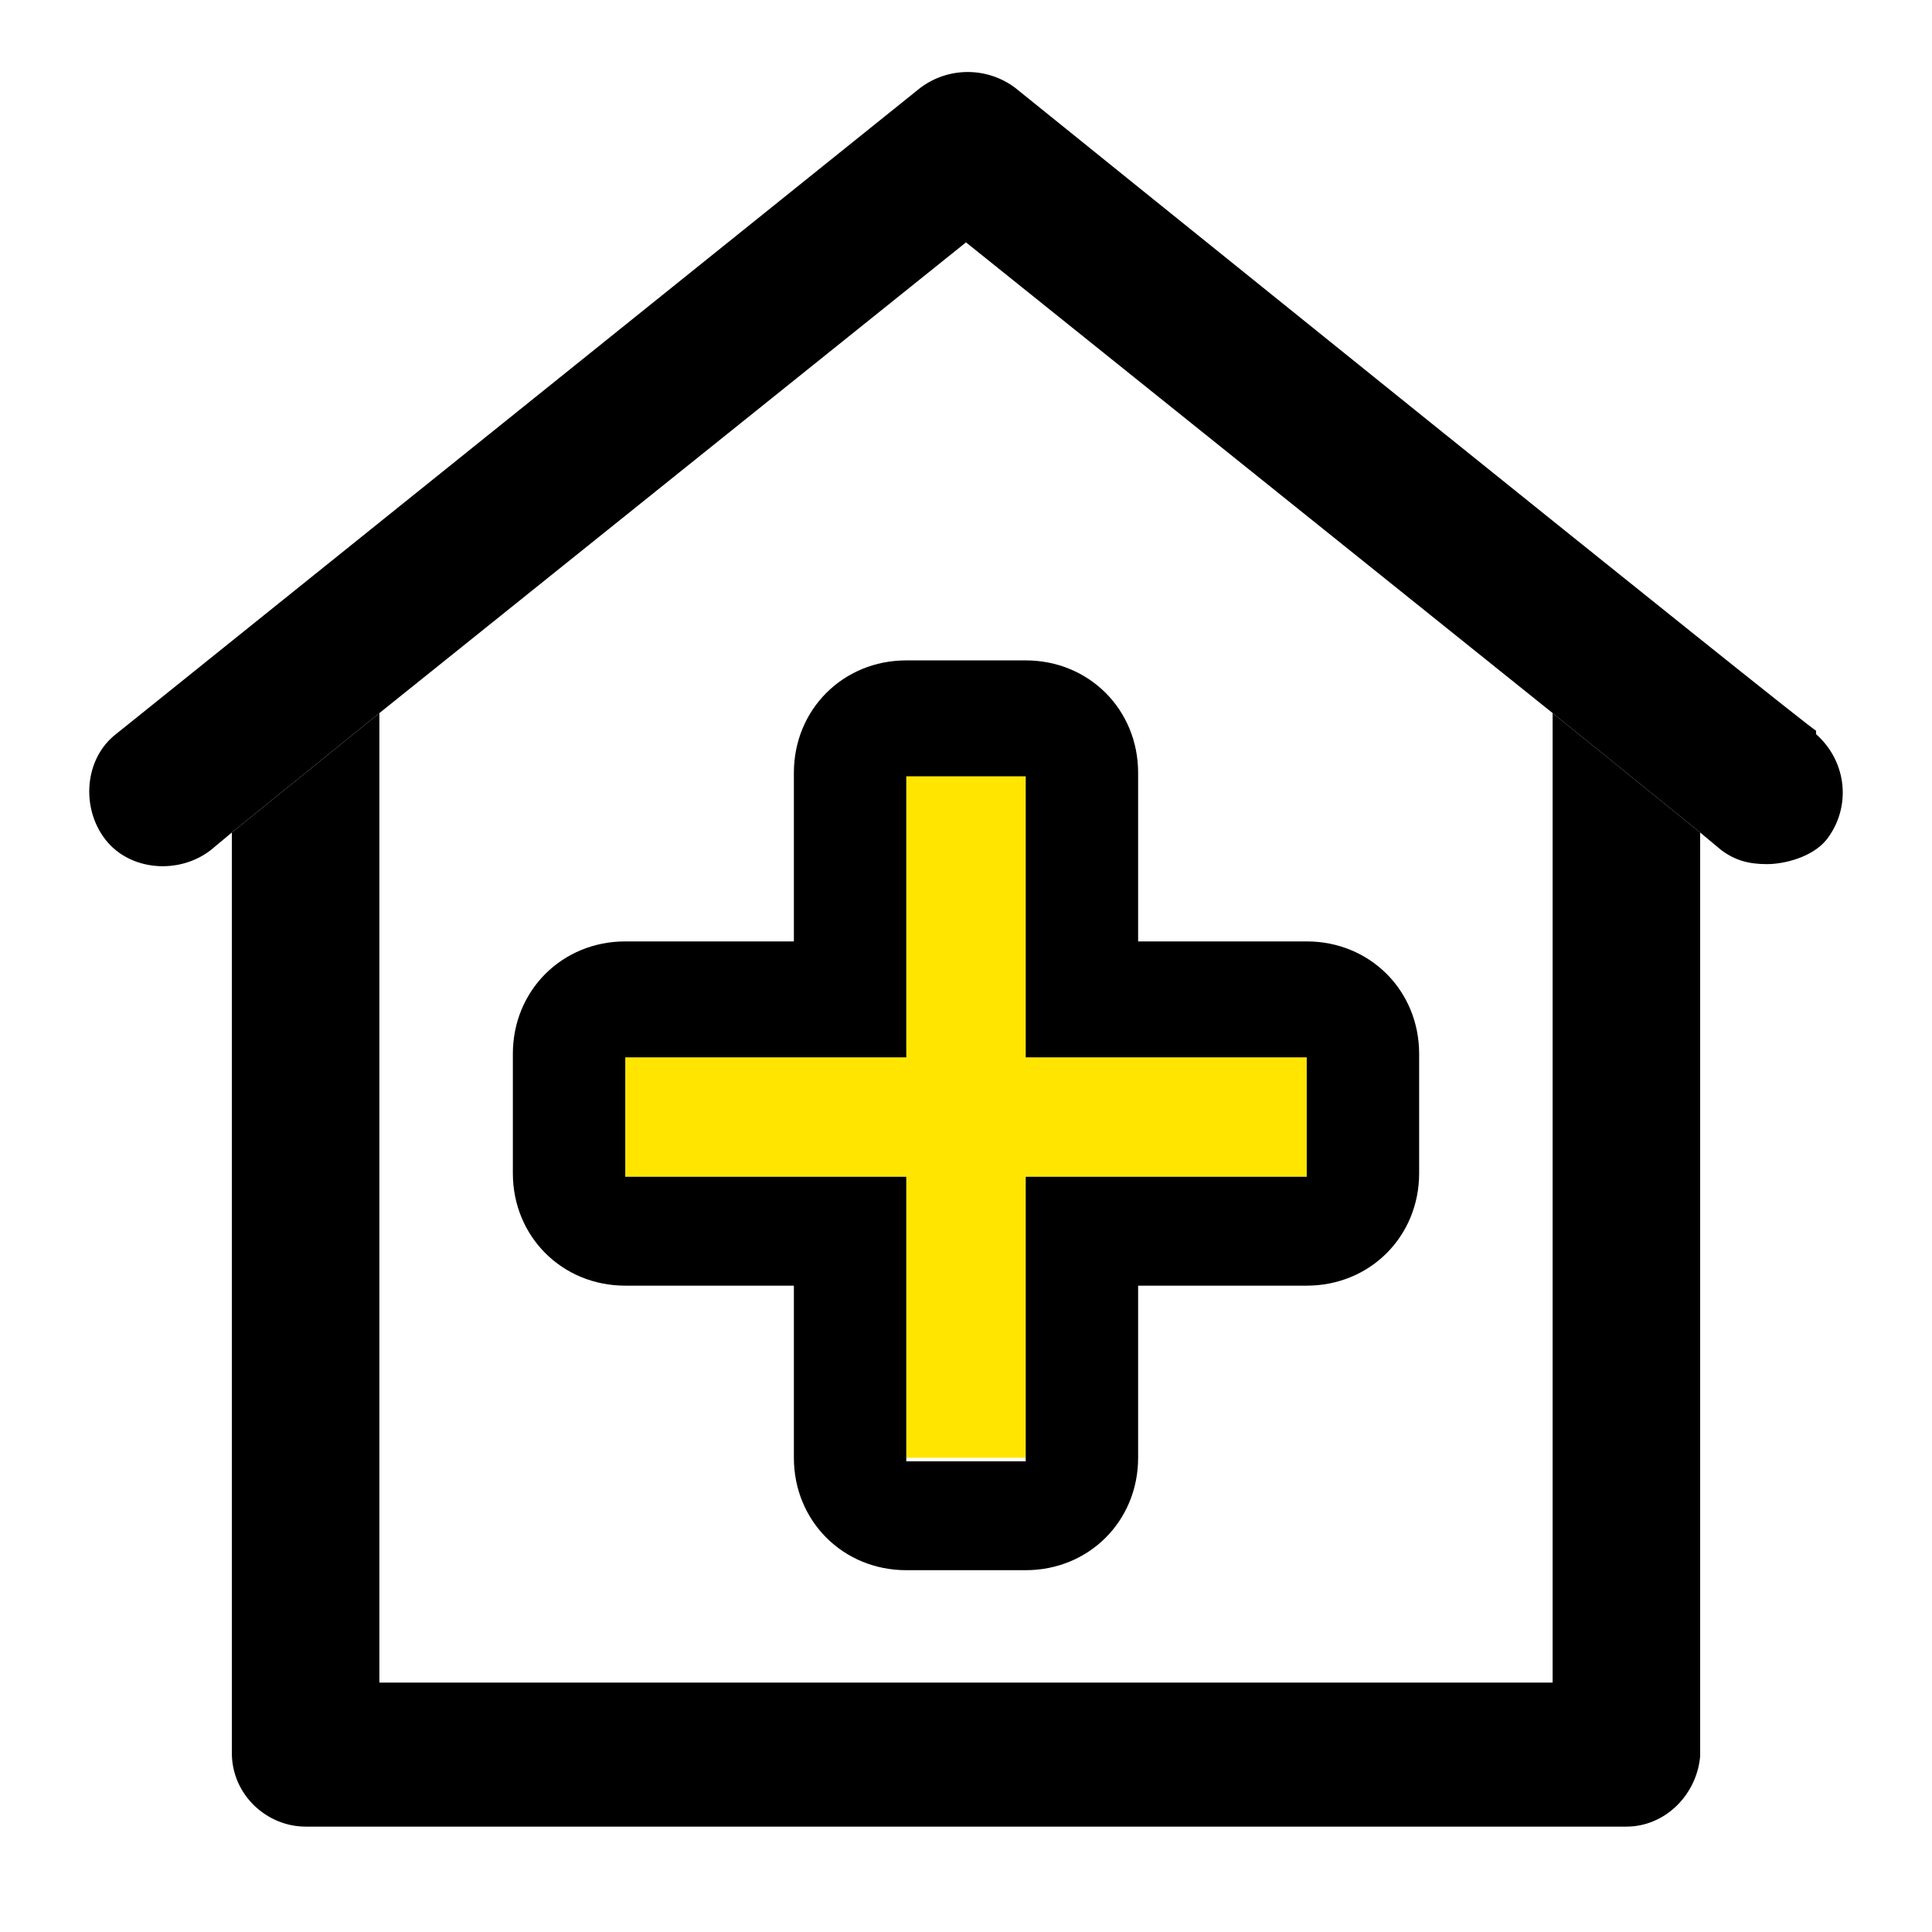
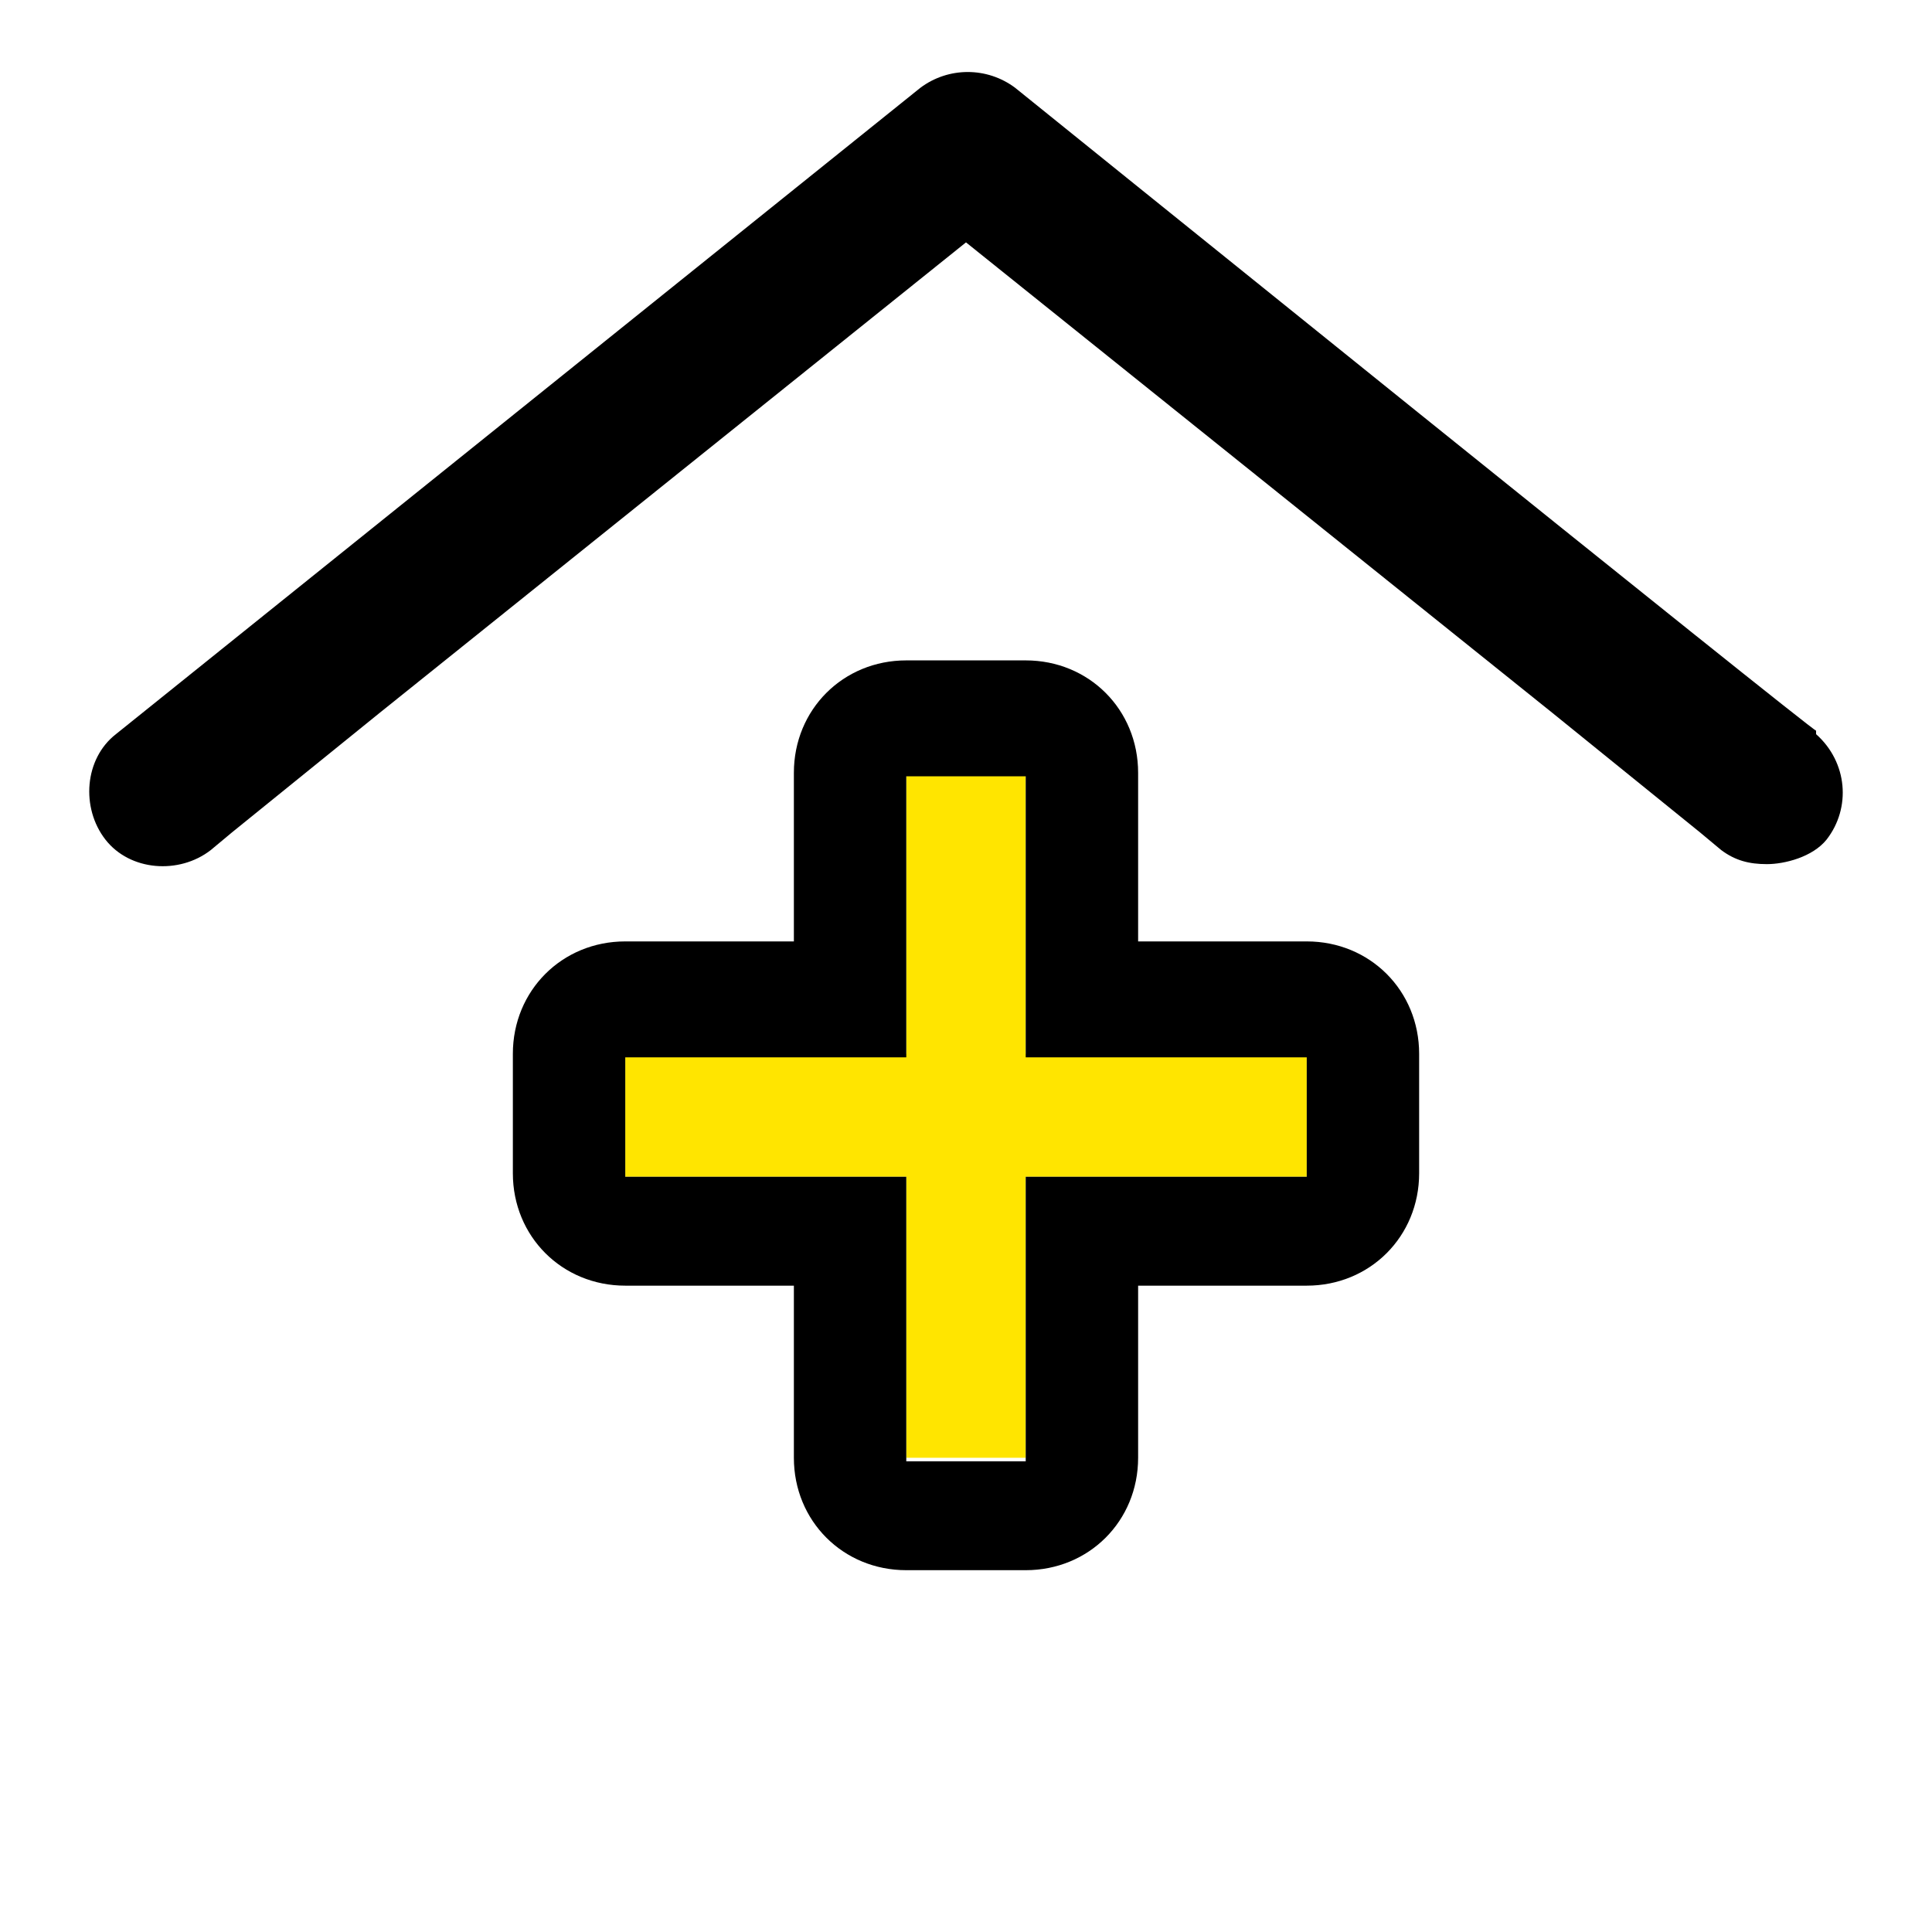
<svg xmlns="http://www.w3.org/2000/svg" id="_レイヤー_1" data-name="レイヤー_1" version="1.1" viewBox="0 0 55 55">
  <defs>
    <style>
      .st0 {
        fill: #ffe500;
      }
    </style>
  </defs>
  <g>
-     <path d="M8.7,52h37.6c1.1,0,2-.9,2.1-2v-26.3l-4.2-3.4v27.6H10.8v-27.6l-4.2,3.4v26.2c0,1.2,1,2.1,2.1,2.1Z" />
    <path d="M51.7,20.8h0c0,.1-22.8-18.3-22.8-18.3-.8-.6-1.9-.6-2.7,0L3.3,20.9c-.9.7-1,2.1-.3,3s2.1,1,3,.3l.6-.5,4.2-3.4L27.5,6.9l16.7,13.4,4.2,3.4.6.5c.4.3.8.4,1.3.4s1.3-.2,1.7-.7c.7-.9.6-2.2-.3-3Z" />
  </g>
  <polygon class="st0" points="29.2 22 25.8 22 25.8 30 17.8 30 17.8 33.5 25.8 33.5 25.8 41.5 29.2 41.5 29.2 33.5 37.2 33.5 37.2 30 29.2 30 29.2 22" />
  <path d="M37.2,26.8h-4.8v-4.8c0-1.8-1.4-3.2-3.2-3.2h-3.4c-1.8,0-3.2,1.4-3.2,3.2v4.8h-4.8c-1.8,0-3.2,1.4-3.2,3.2v3.4c0,1.8,1.4,3.2,3.2,3.2h4.8v4.9c0,1.8,1.4,3.2,3.2,3.2h3.4c1.8,0,3.2-1.4,3.2-3.2v-4.9h4.8c1.8,0,3.2-1.4,3.2-3.2v-3.4c0-1.8-1.4-3.2-3.2-3.2ZM37.2,33.5h-8v8.1h-3.4v-8.1h-8v-3.4h8v-8h3.4v8h8v3.4Z" />
</svg>